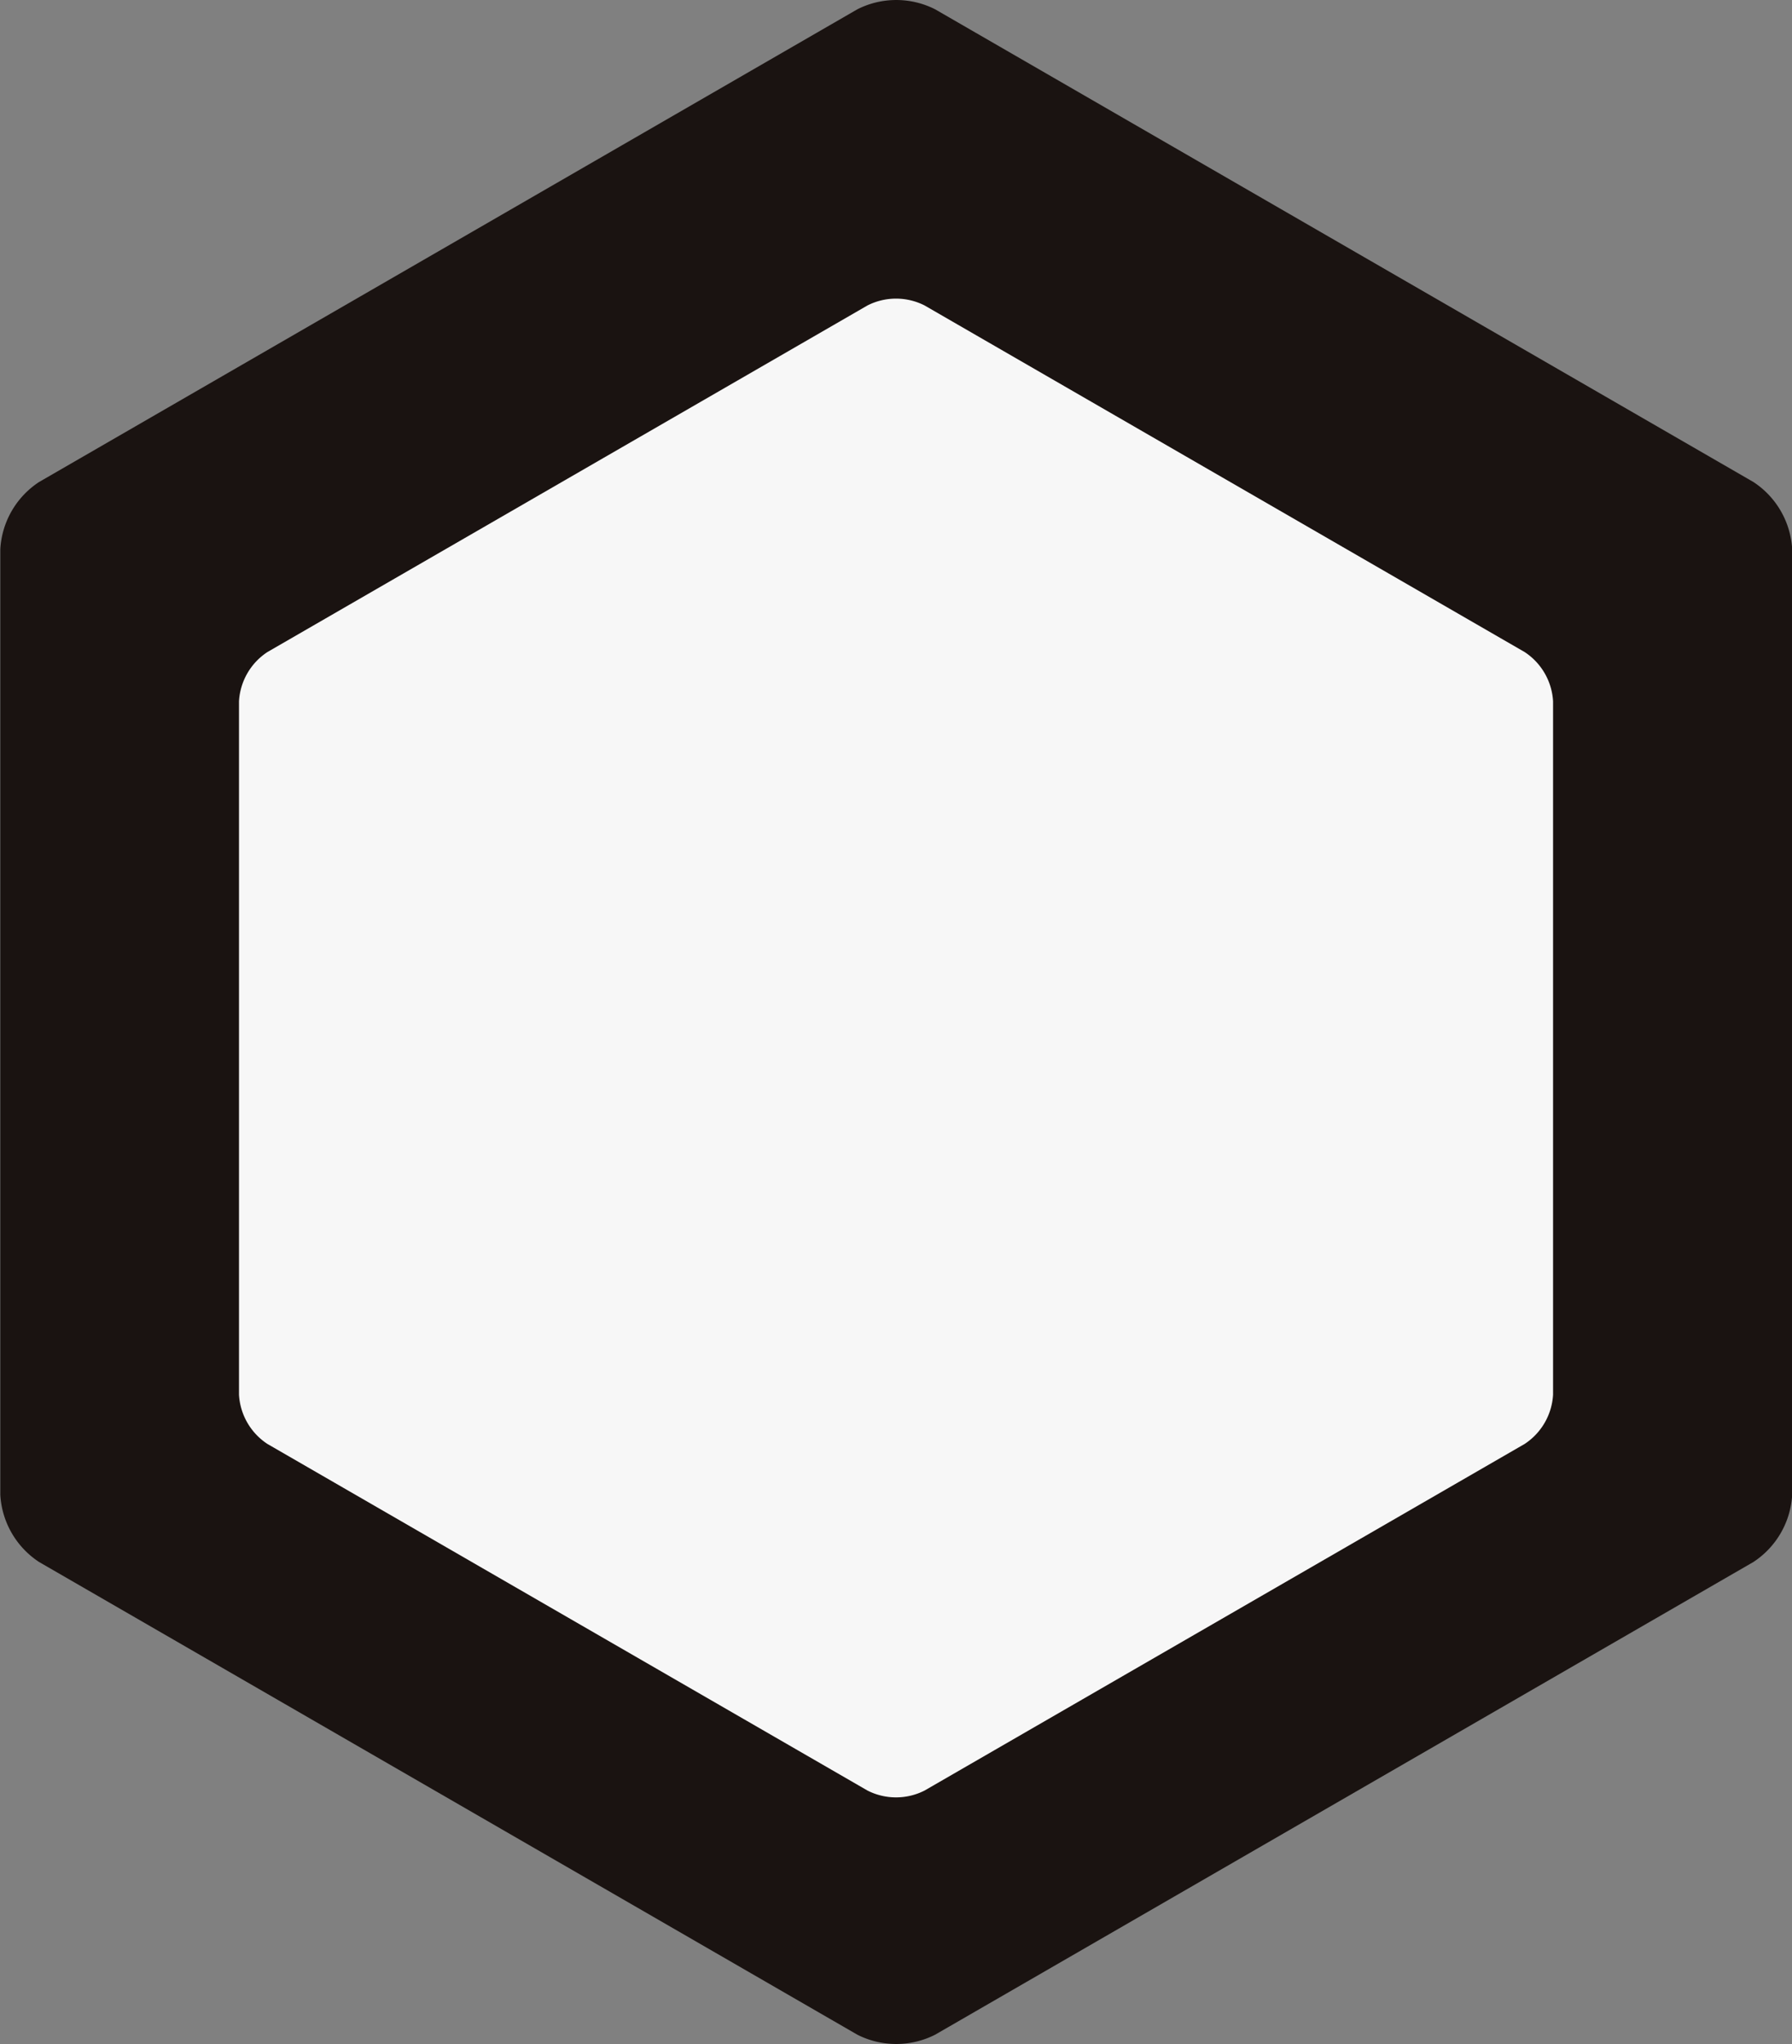
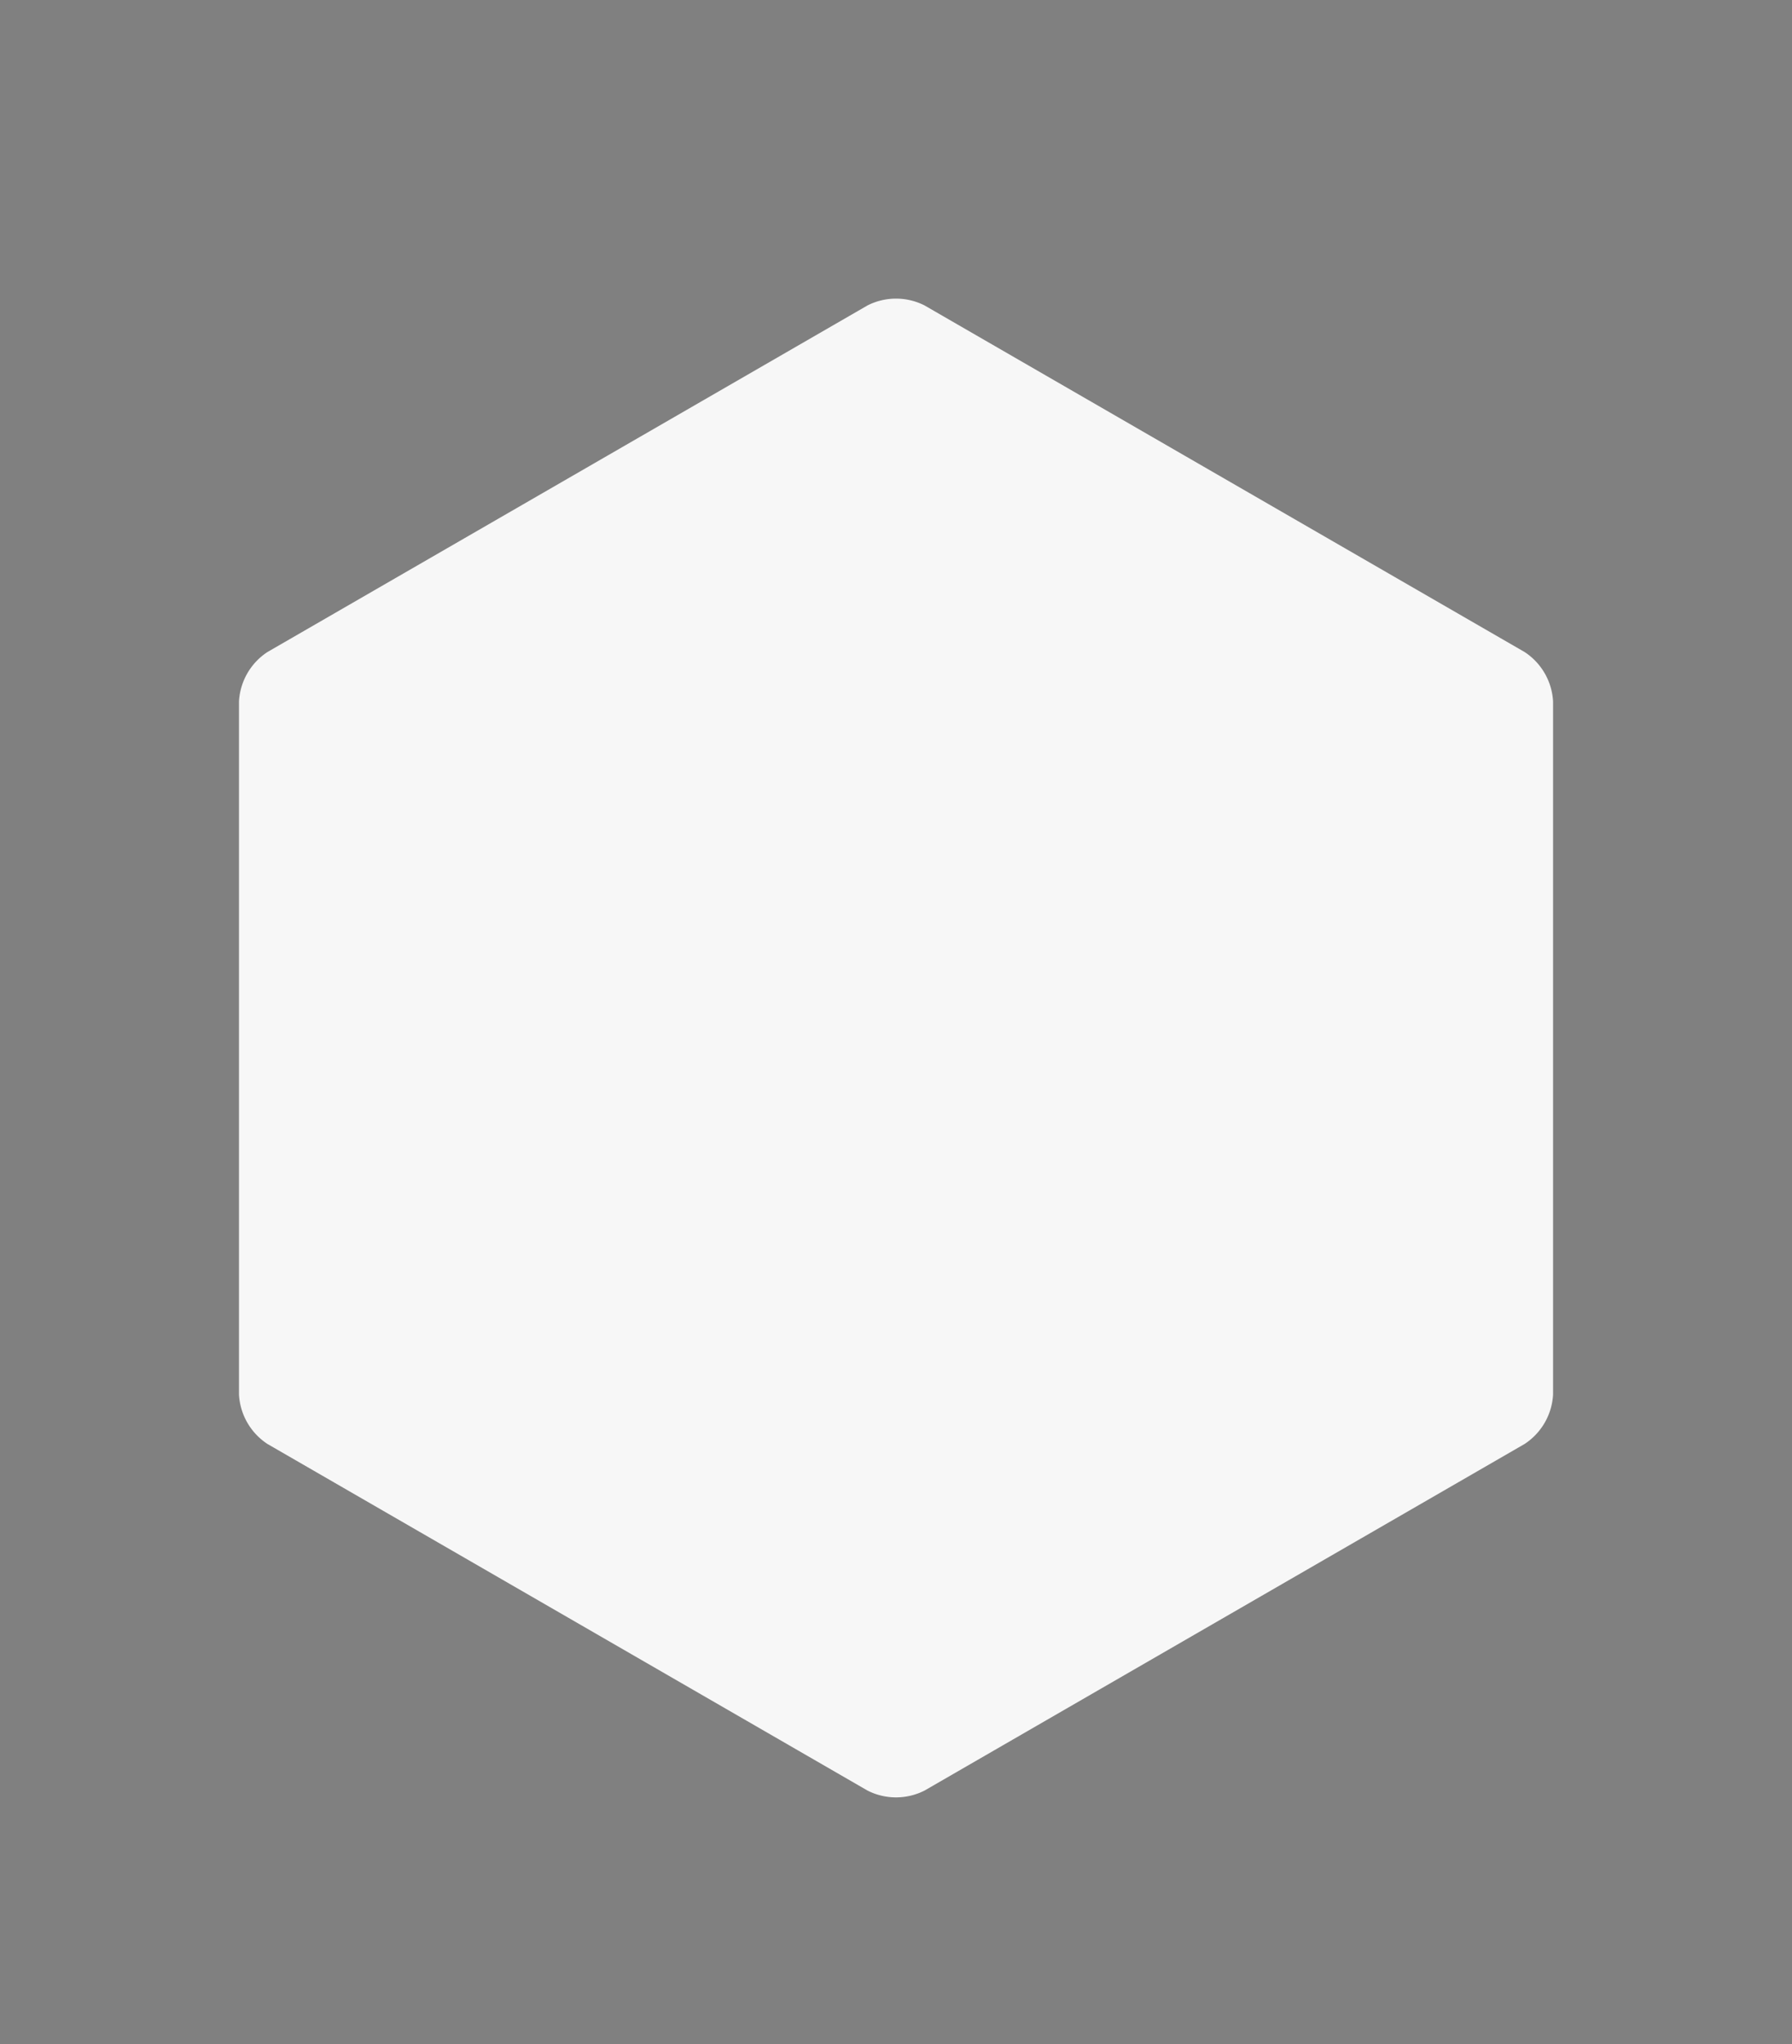
<svg xmlns="http://www.w3.org/2000/svg" viewBox="0 0 30 34.2">
  <rect x="0" y="0" width="30" height="34.2" fill="#808080" stroke="none" />
-   <path data-name="hex" d="M29.354 8.065l-13.7-7.91a1.442 1.442 0 00-1.3 0l-13.7 7.91A1.441 1.441 0 00.005 9.19v15.82a1.441 1.441 0 00.649 1.125l13.7 7.91a1.441 1.441 0 001.3 0l13.7-7.91a1.441 1.441 0 00.649-1.125V9.19a1.441 1.441 0 00-.649-1.125z" fill="#1a1311" />
  <path data-name="hex" d="M25.524 10.91l-10.047-5.8a1.057 1.057 0 00-.953 0l-10.047 5.8a1.057 1.057 0 00-.476.825v11.6a1.057 1.057 0 00.476.825l10.047 5.8a1.056 1.056 0 00.953 0l10.047-5.8a1.057 1.057 0 00.476-.825v-11.6a1.057 1.057 0 00-.476-.825z" fill="#f7f7f7" />
</svg>